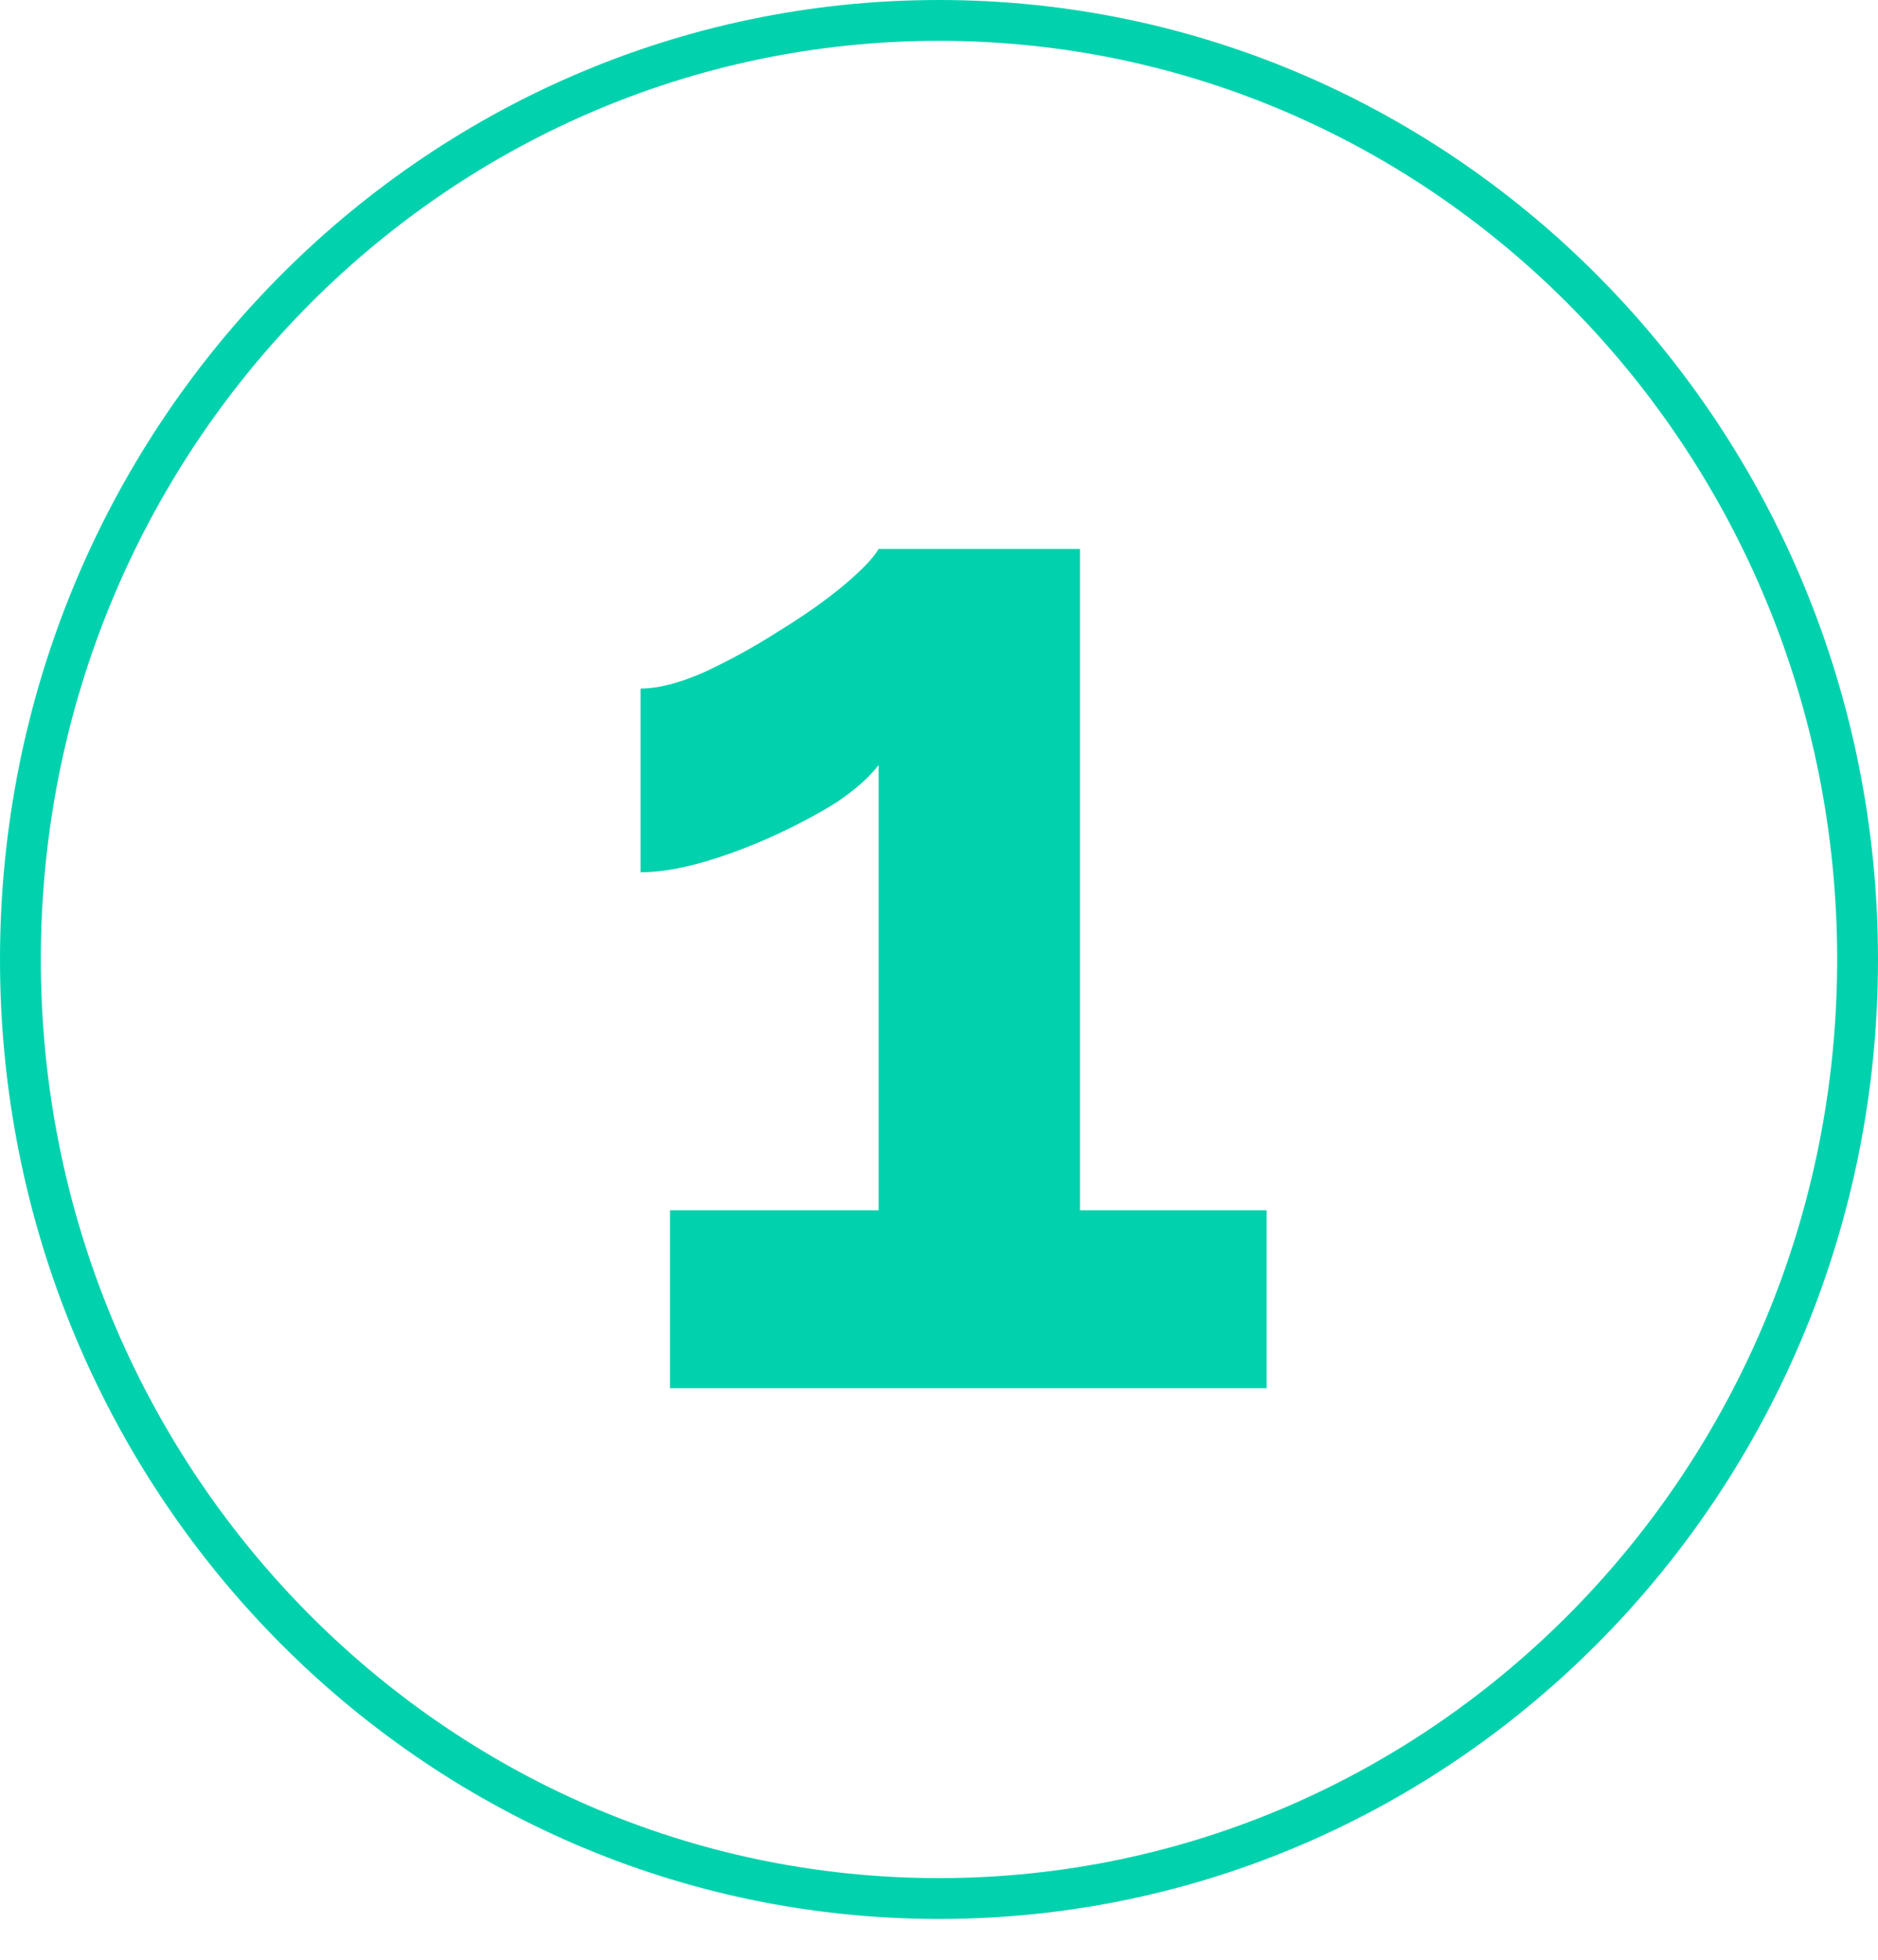
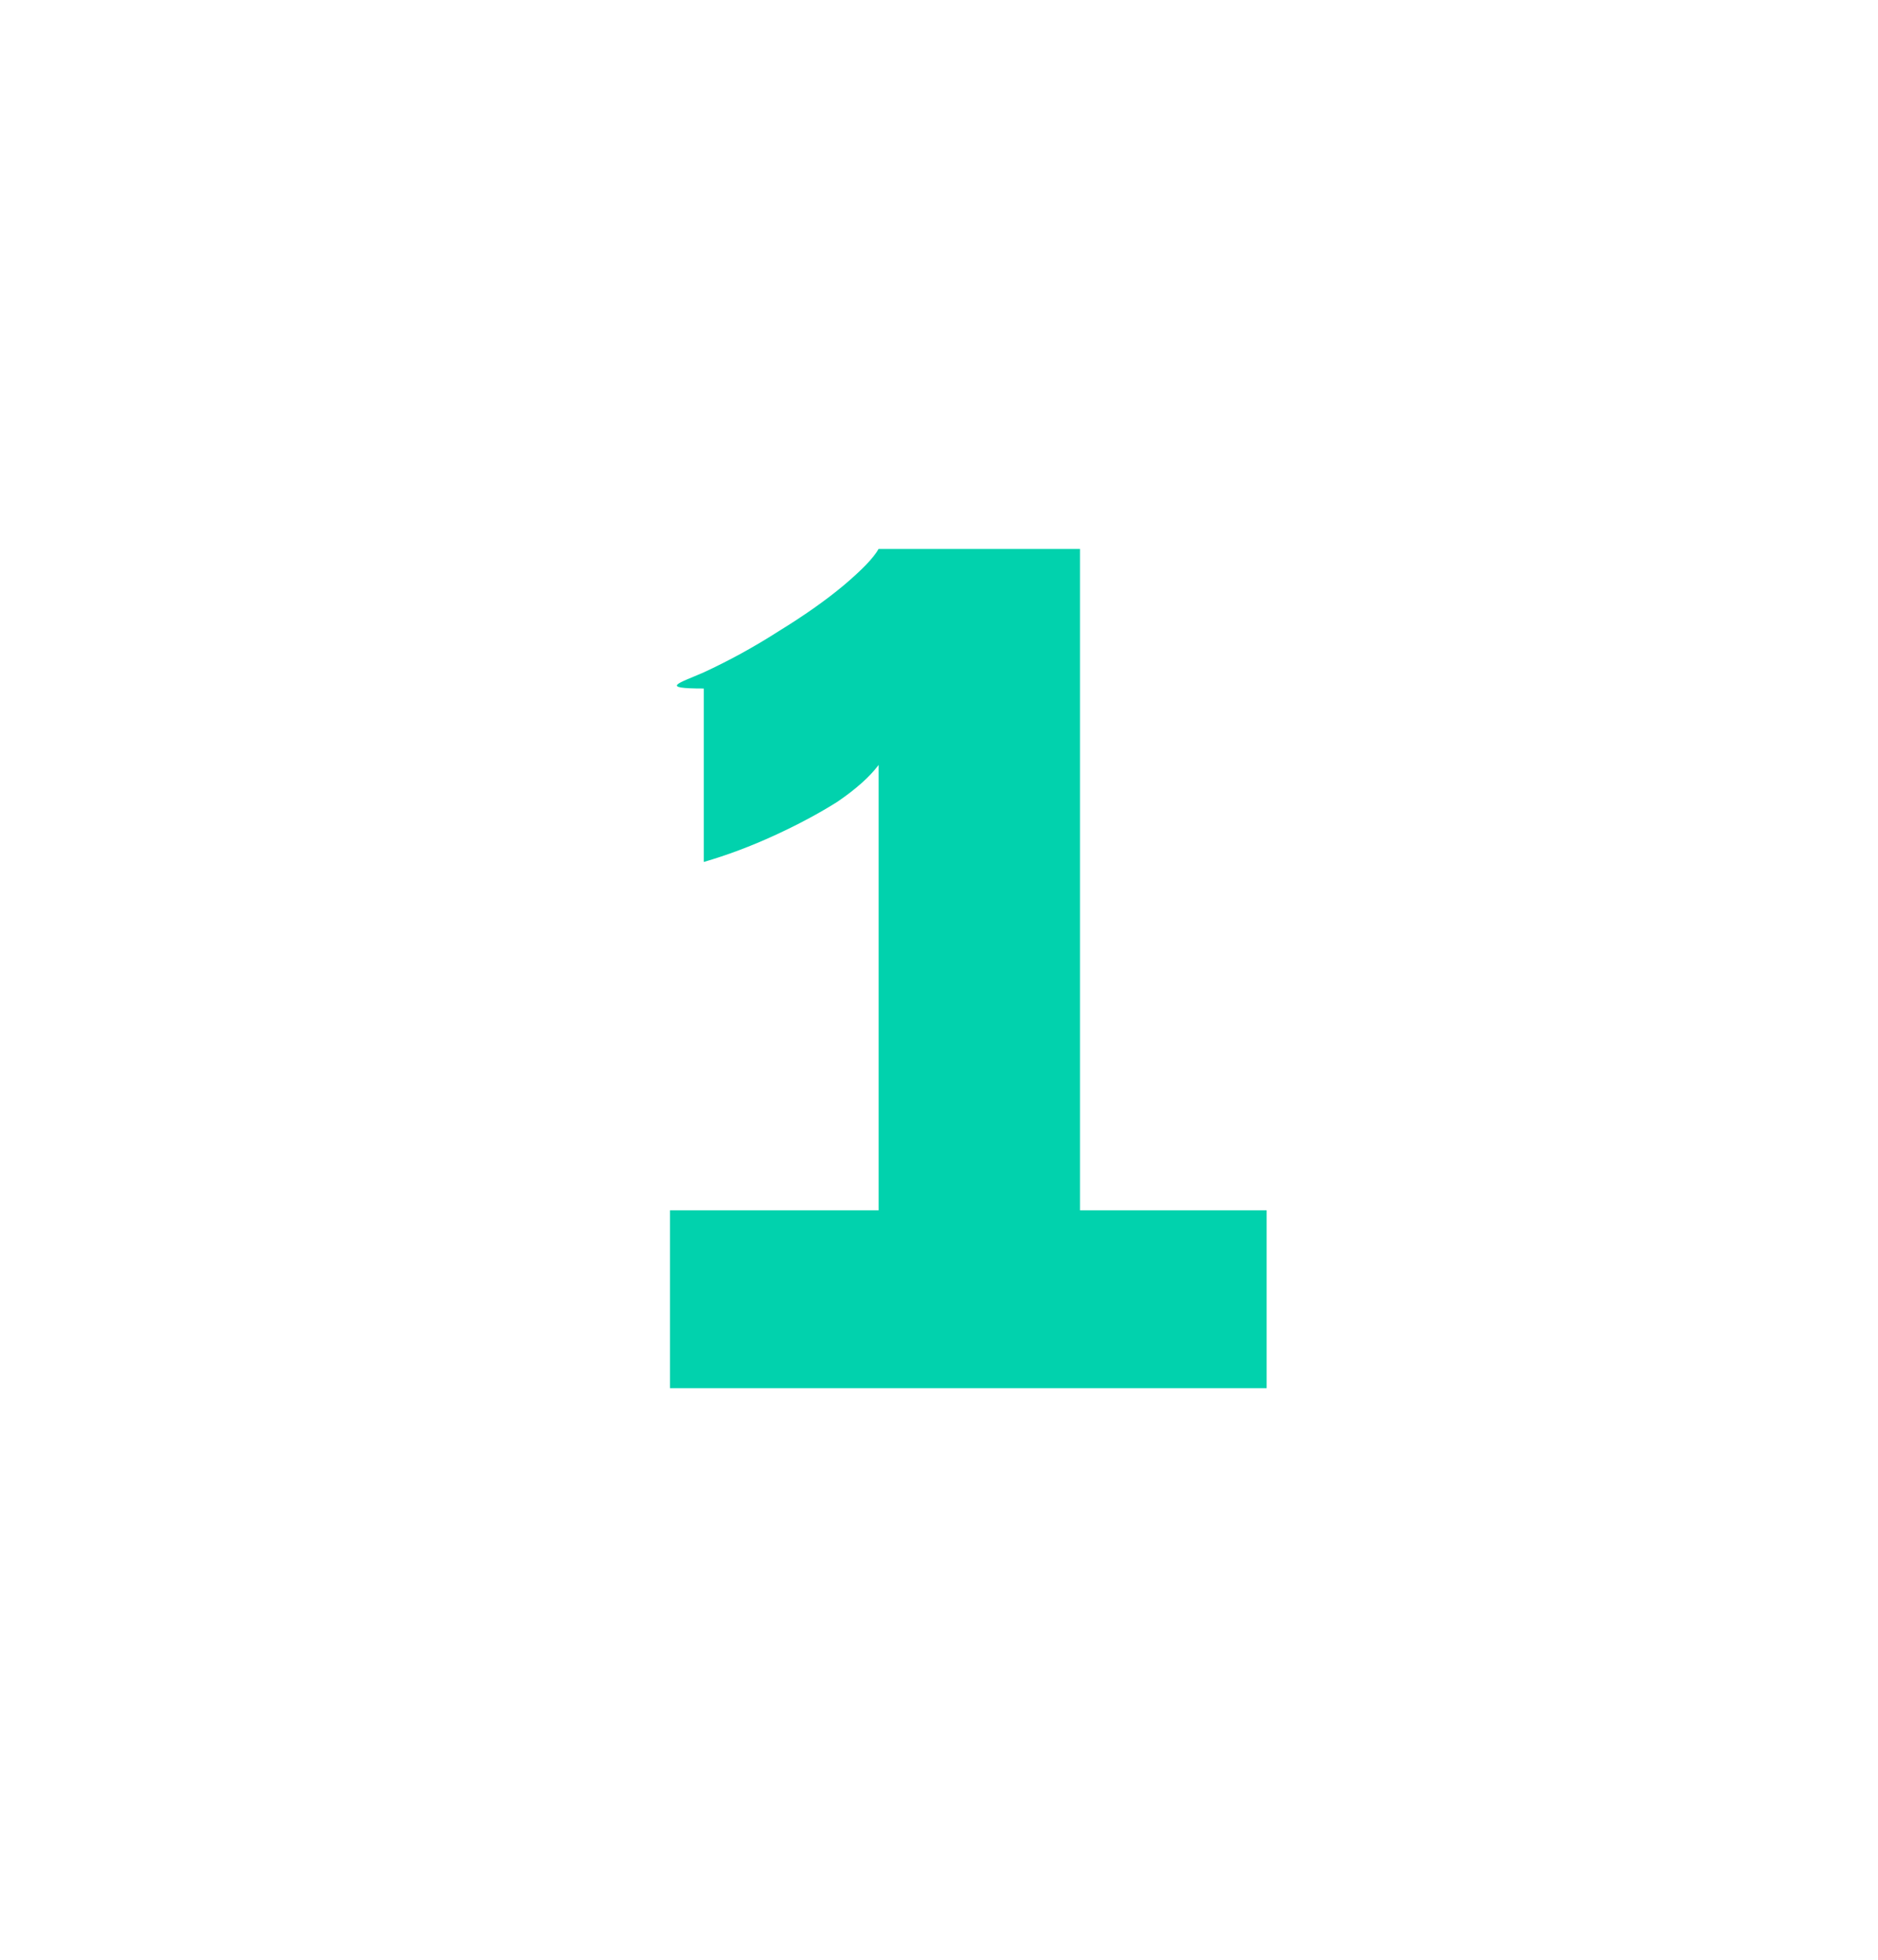
<svg xmlns="http://www.w3.org/2000/svg" width="46" height="48" viewBox="0 0 46 48" fill="none">
-   <path d="M45.5 23.5C45.5 36.213 35.416 46.5 23 46.5C10.584 46.5 0.5 36.213 0.5 23.5C0.5 10.787 10.584 0.5 23 0.5C35.416 0.5 45.5 10.787 45.5 23.5Z" stroke="#01D2AD" />
-   <path d="M31.026 29.644V34H16.41V29.644H21.521V18.736C21.305 19.024 20.97 19.324 20.514 19.636C20.058 19.924 19.541 20.2 18.965 20.464C18.39 20.728 17.814 20.944 17.238 21.112C16.662 21.28 16.145 21.364 15.69 21.364V16.864C16.122 16.864 16.637 16.732 17.238 16.468C17.861 16.18 18.474 15.844 19.073 15.46C19.698 15.076 20.226 14.704 20.657 14.344C21.113 13.96 21.401 13.66 21.521 13.444H26.453V29.644H31.026Z" fill="#01D2AD" />
+   <path d="M31.026 29.644V34H16.41V29.644H21.521V18.736C21.305 19.024 20.97 19.324 20.514 19.636C20.058 19.924 19.541 20.2 18.965 20.464C18.39 20.728 17.814 20.944 17.238 21.112V16.864C16.122 16.864 16.637 16.732 17.238 16.468C17.861 16.18 18.474 15.844 19.073 15.46C19.698 15.076 20.226 14.704 20.657 14.344C21.113 13.96 21.401 13.66 21.521 13.444H26.453V29.644H31.026Z" fill="#01D2AD" />
</svg>